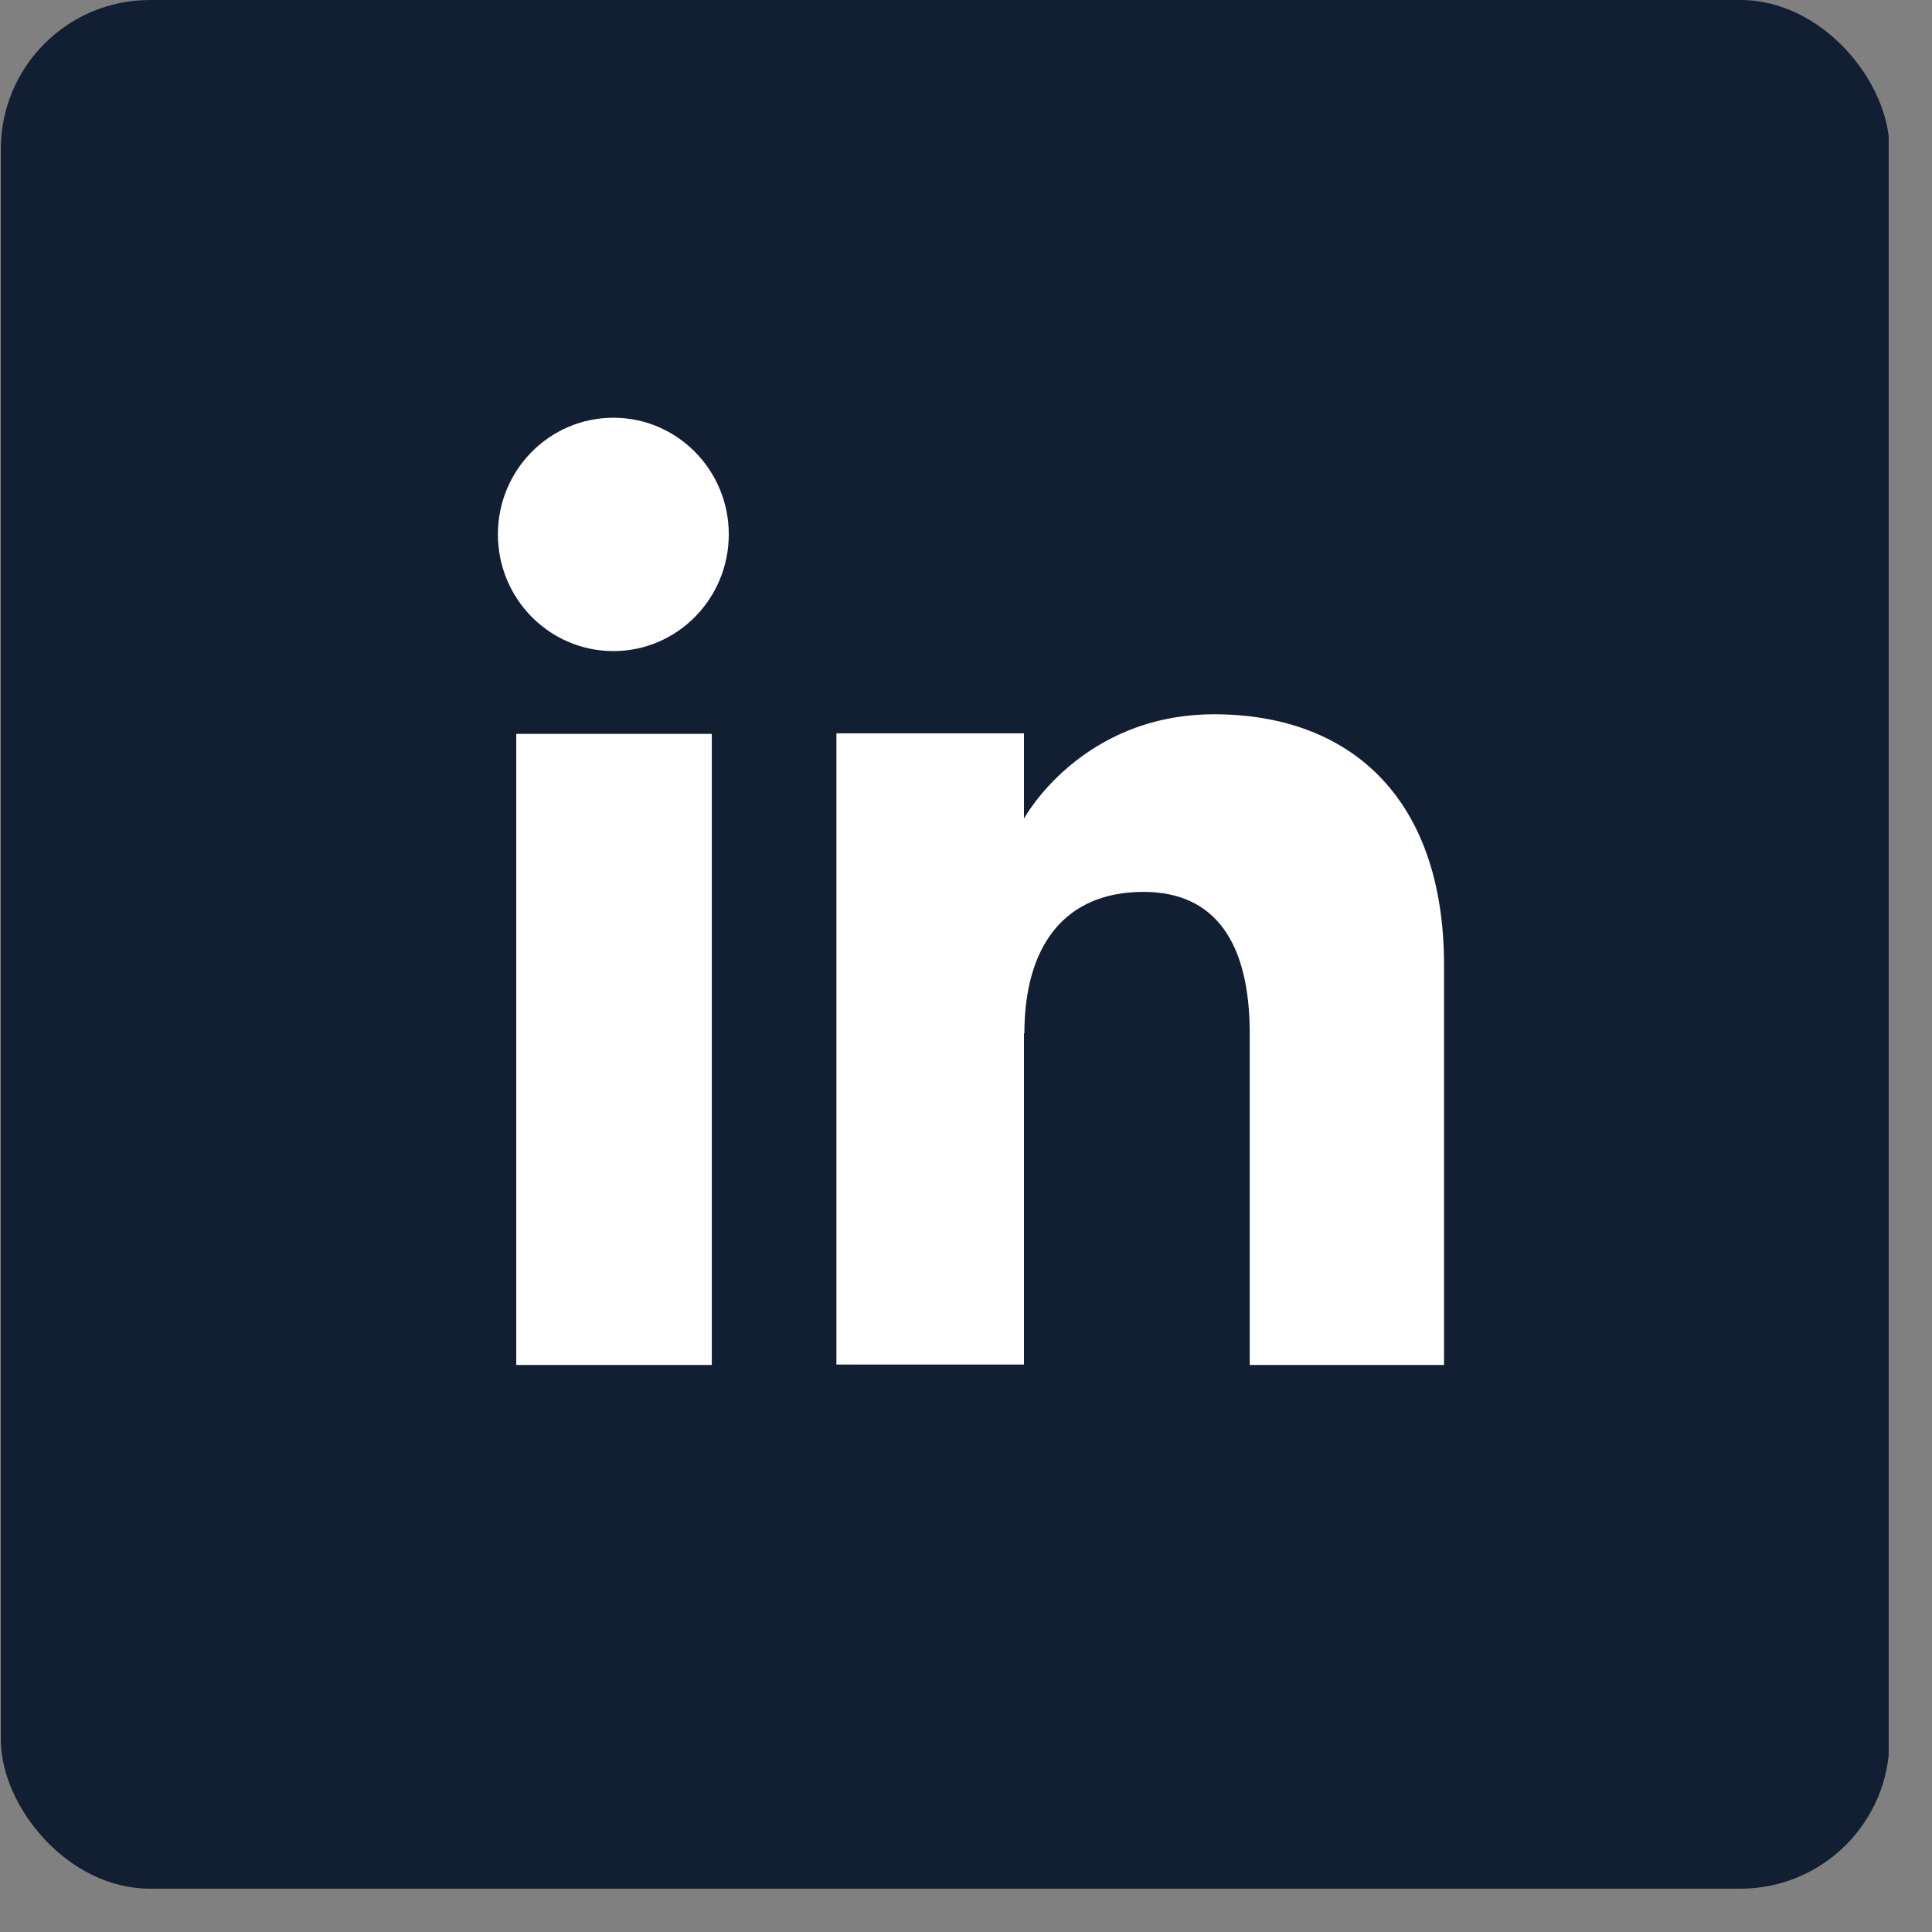
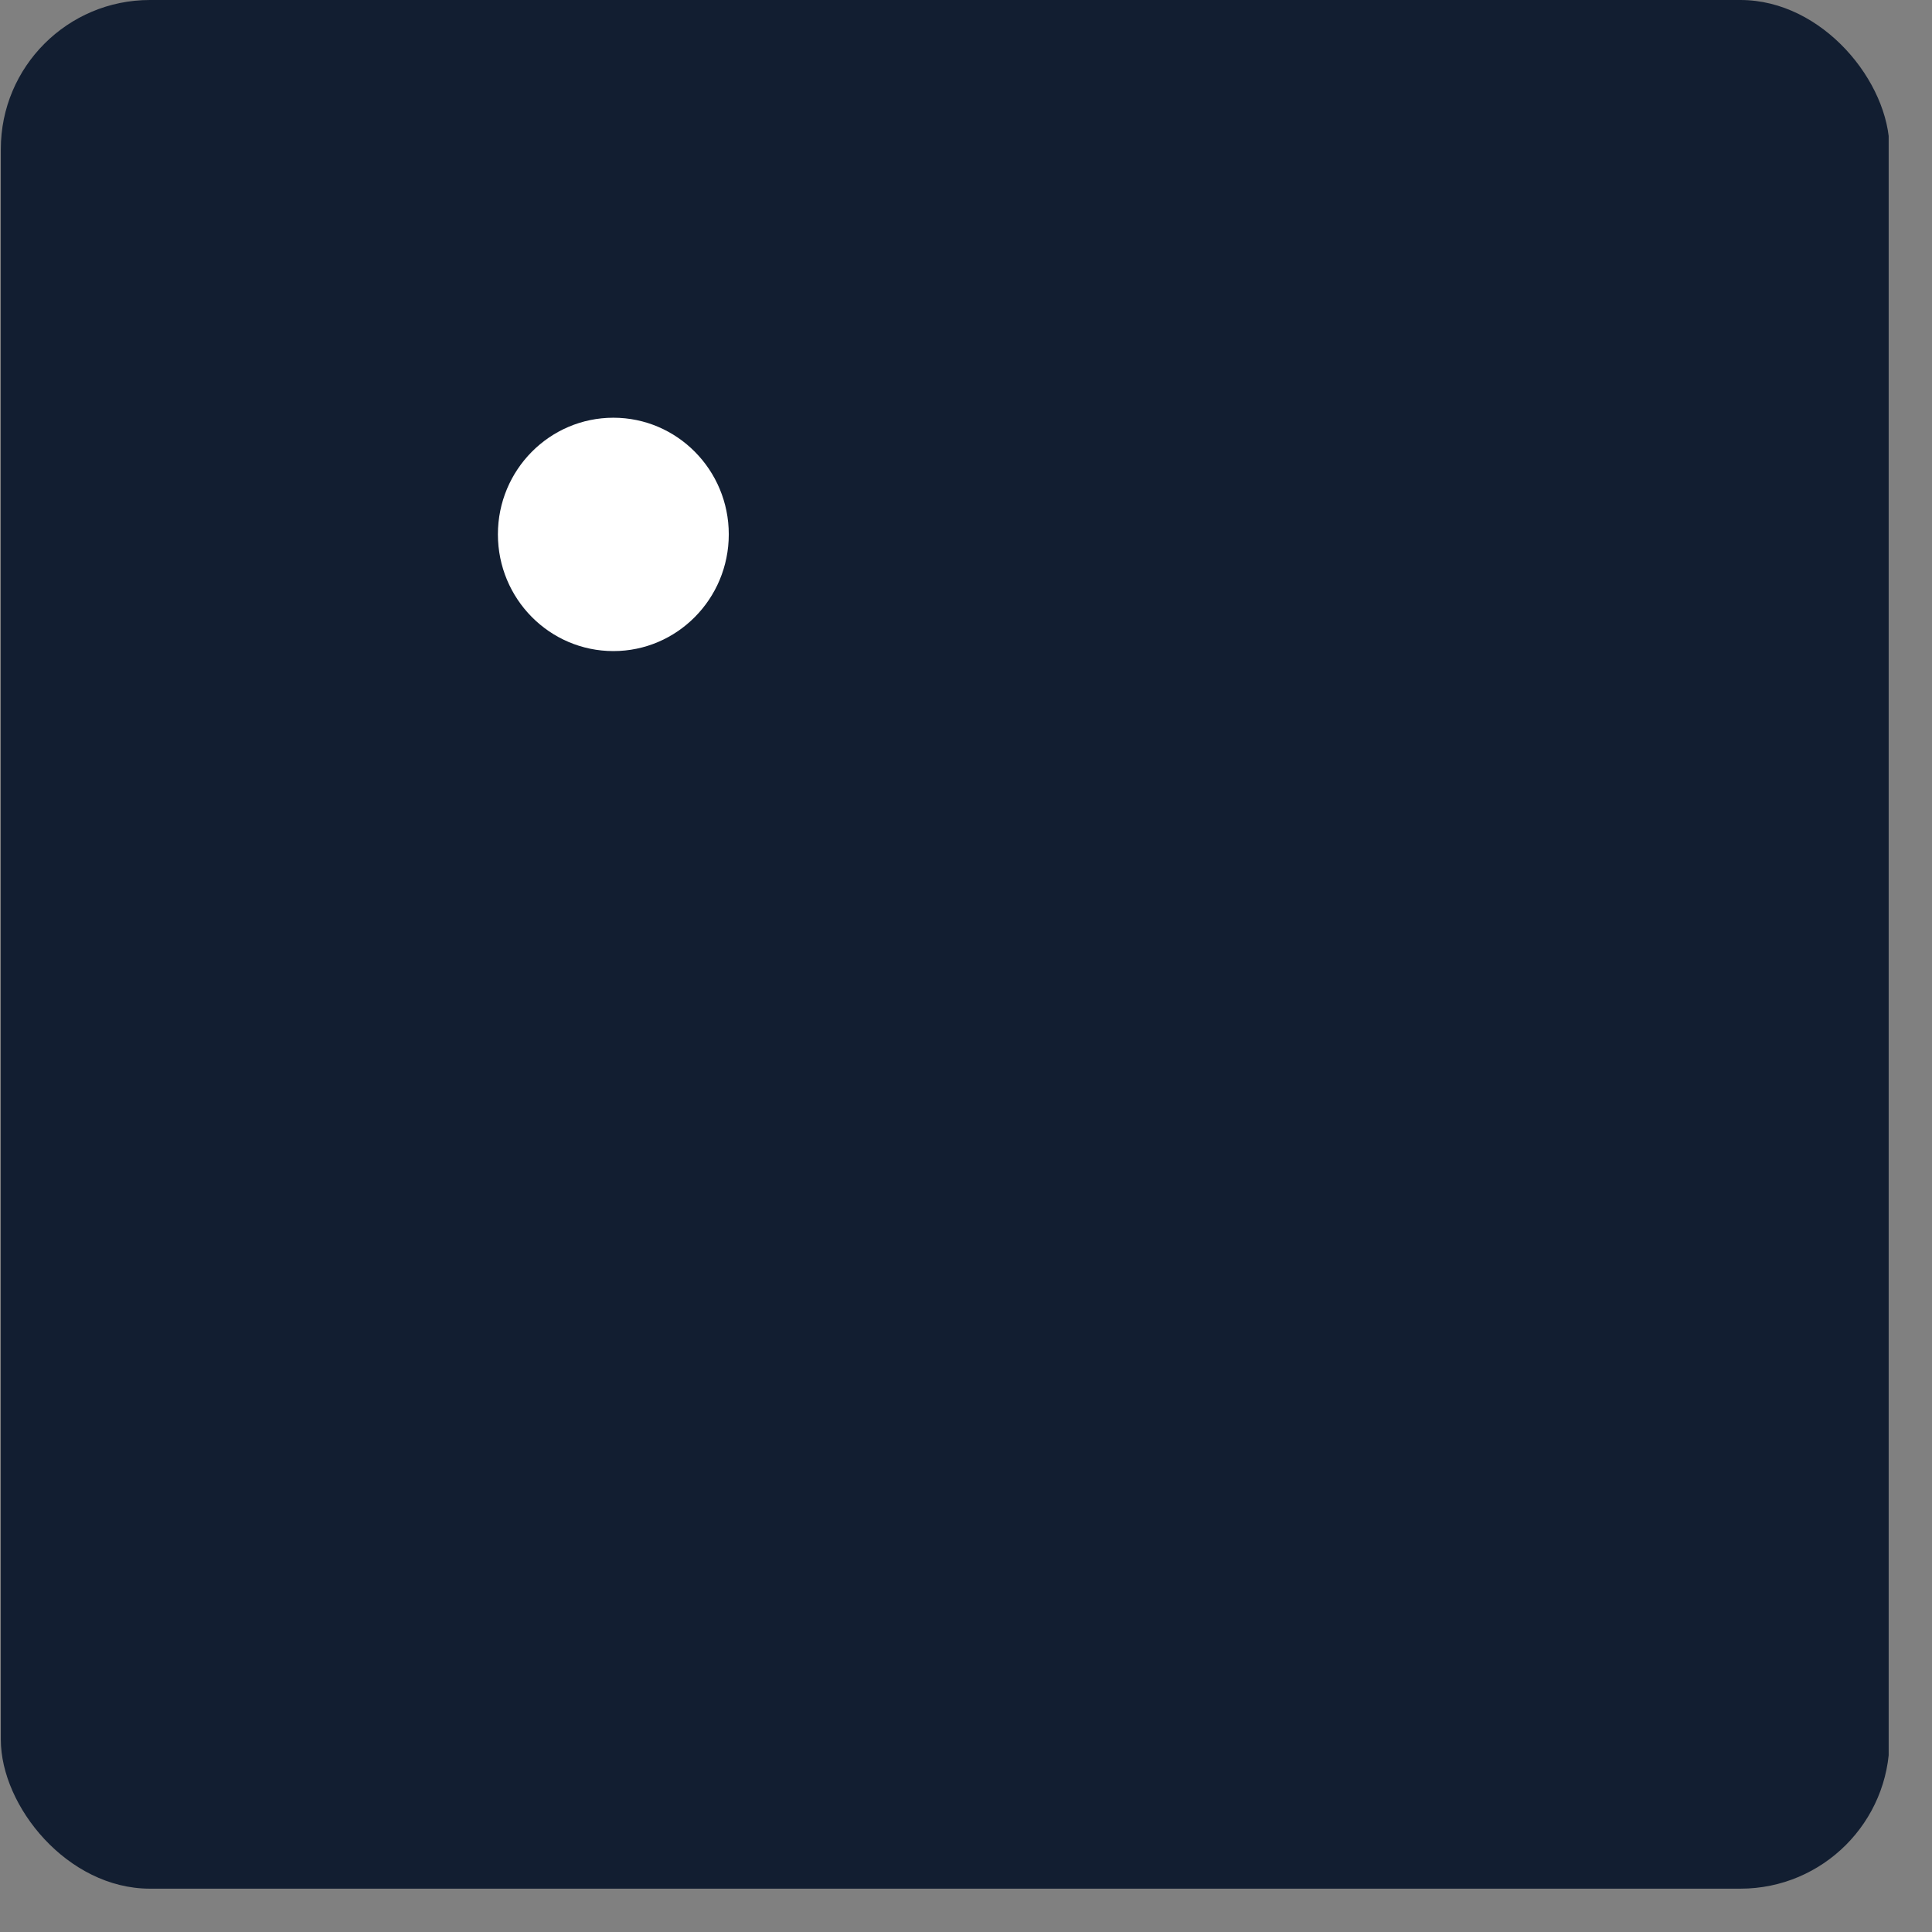
<svg xmlns="http://www.w3.org/2000/svg" fill="none" height="100%" overflow="visible" preserveAspectRatio="none" style="display: block;" viewBox="0 0 14 14" width="100%">
  <rect x="0" y="0" width="14" height="14" fill="#808080" stroke="none" />
  <g clip-path="url(#clip0_0_64714)" id="Modo_de_aislamiento">
    <rect fill="#121E31" height="13.686" id="Rectangle 249" rx="1.08" width="13.686" x="0.006" y="-0" />
    <g id="Group">
      <g id="Group_2">
-         <path d="M5.158 5.318H3.741V9.891H5.158V5.318Z" fill="white" id="Vector" />
        <path d="M4.445 4.718C4.906 4.718 5.281 4.34 5.281 3.872C5.281 3.405 4.906 3.027 4.445 3.027C3.983 3.027 3.608 3.405 3.608 3.872C3.608 4.34 3.983 4.718 4.445 4.718Z" fill="white" id="Vector_2" />
      </g>
-       <path d="M7.423 7.49C7.423 6.847 7.72 6.463 8.286 6.463C8.805 6.463 9.056 6.829 9.056 7.49V9.891H10.464V6.994C10.464 5.767 9.769 5.176 8.799 5.176C7.83 5.176 7.42 5.932 7.42 5.932V5.314H6.061V9.888H7.42V7.487L7.423 7.49Z" fill="white" id="Vector_3" />
    </g>
  </g>
  <defs>
    <clipPath id="clip0_0_64714">
      <rect fill="white" height="13.686" width="13.686" />
    </clipPath>
  </defs>
</svg>